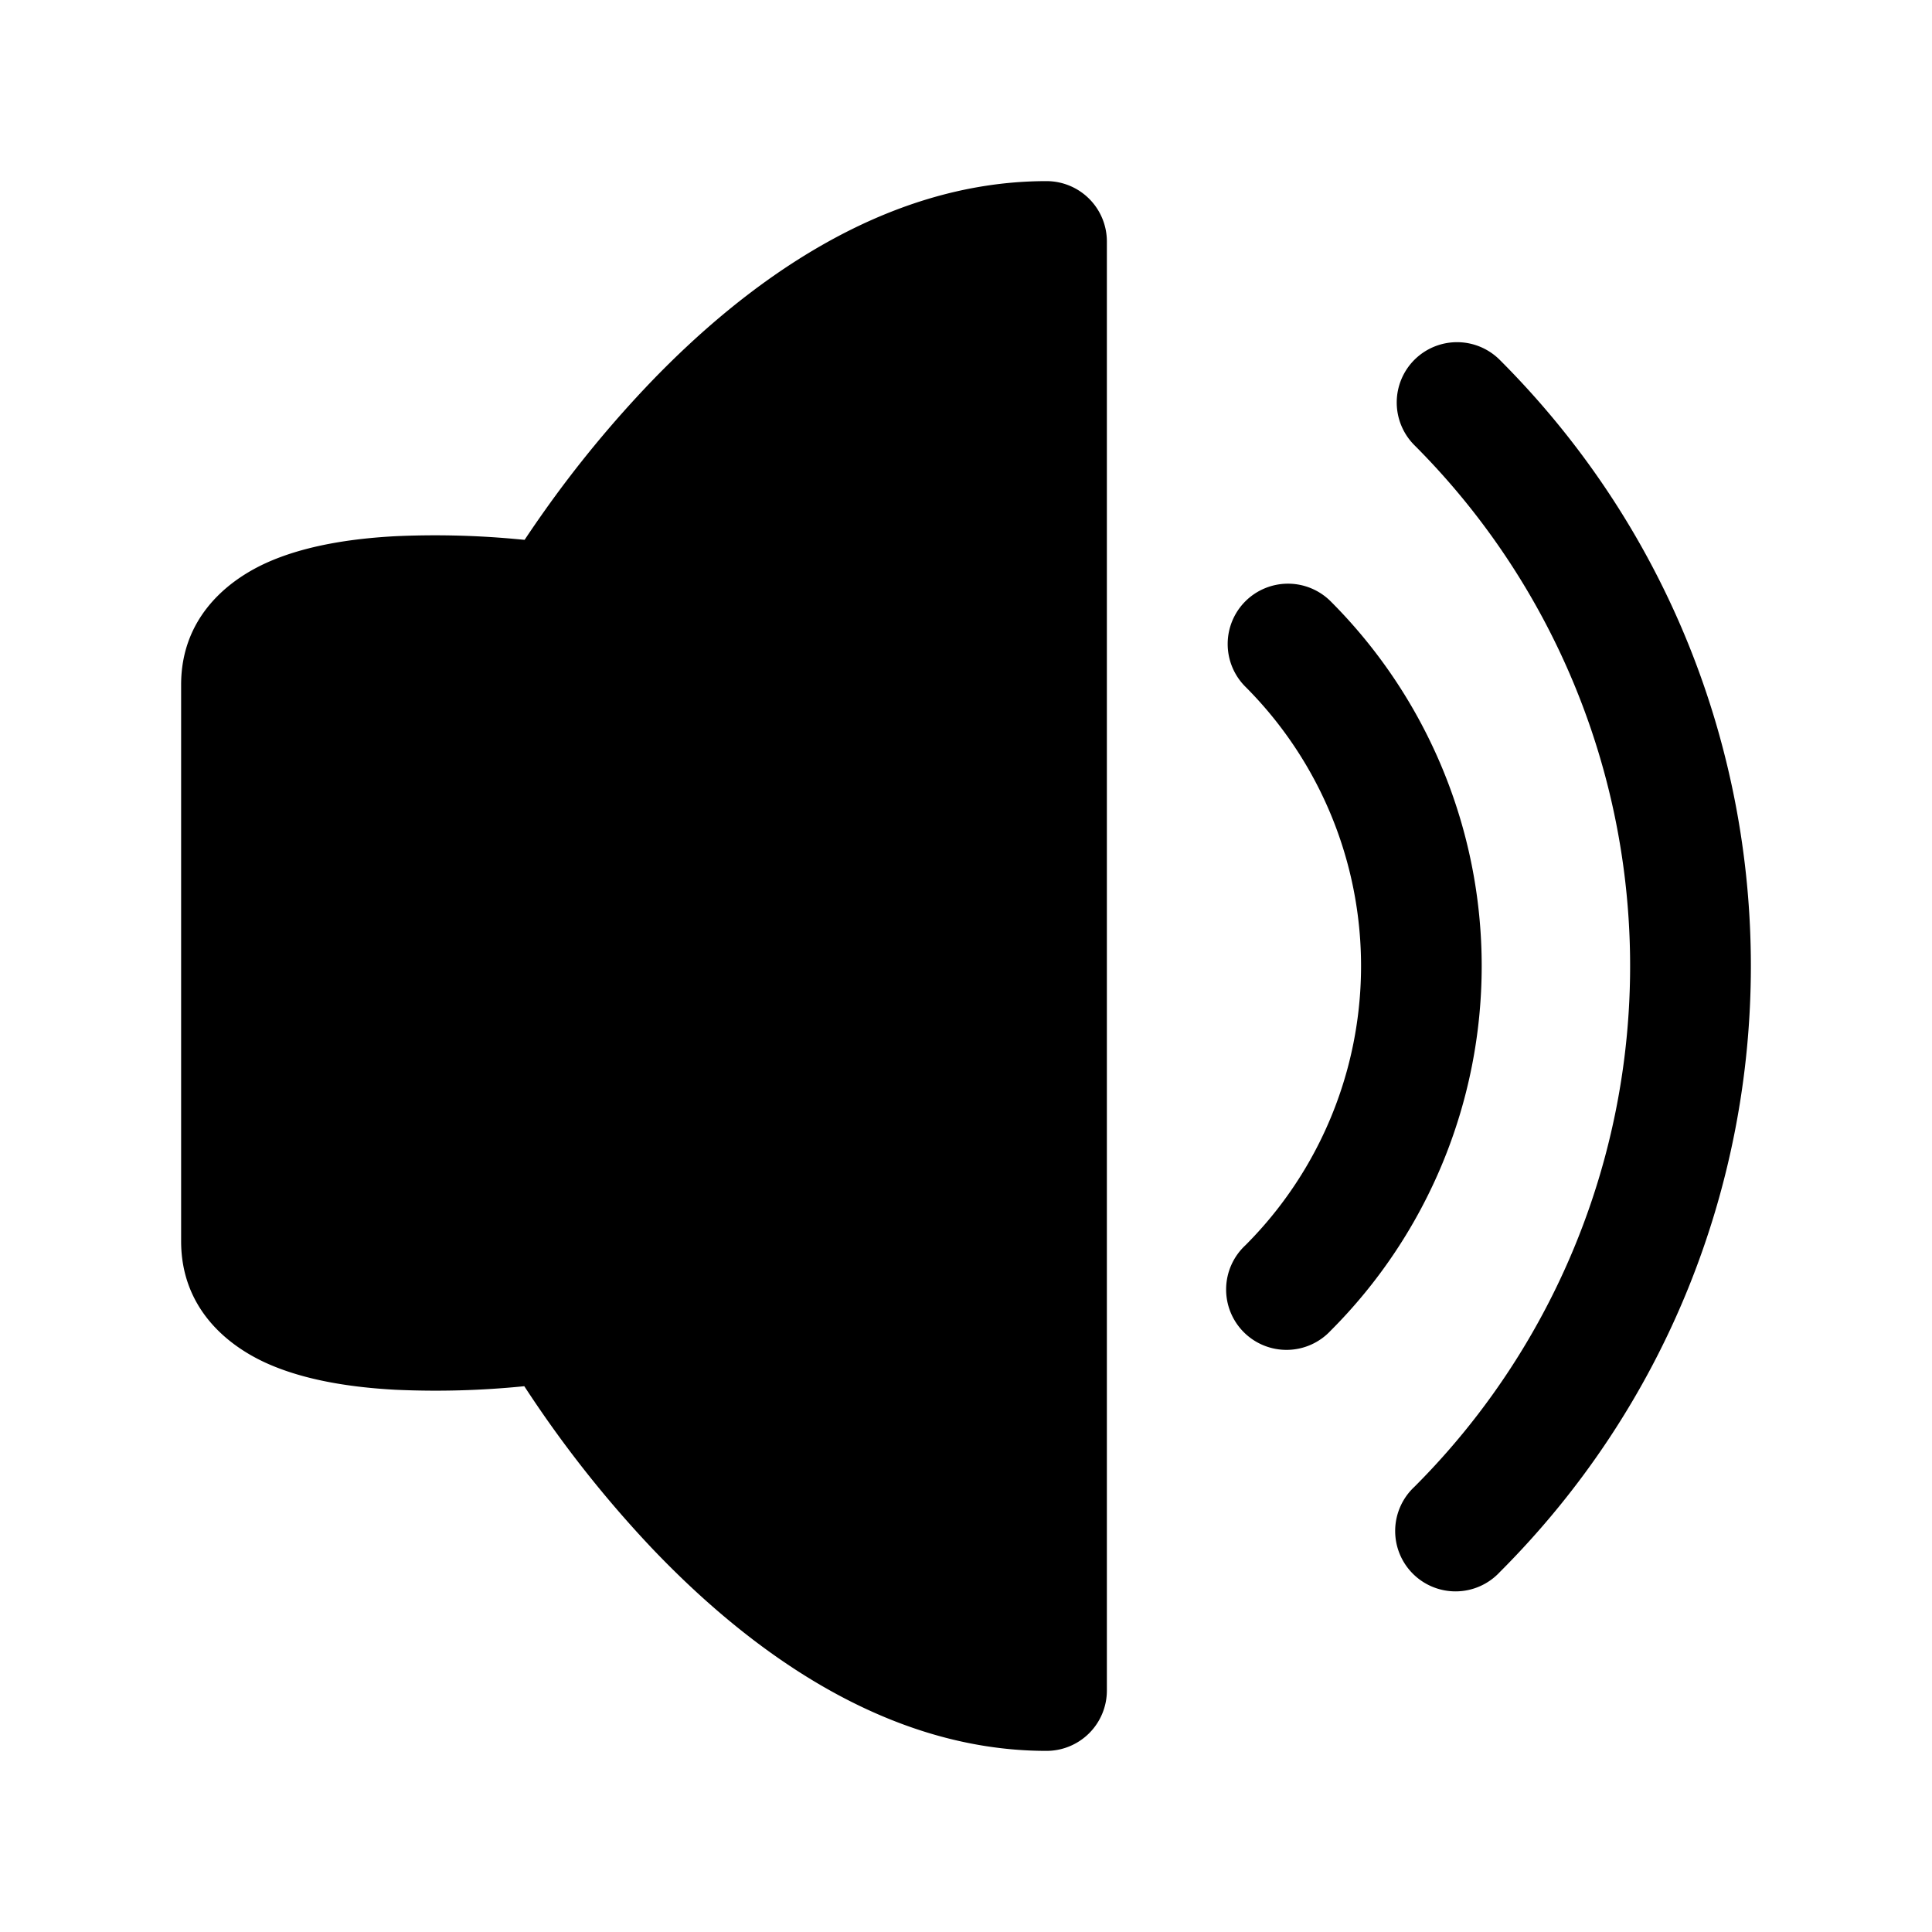
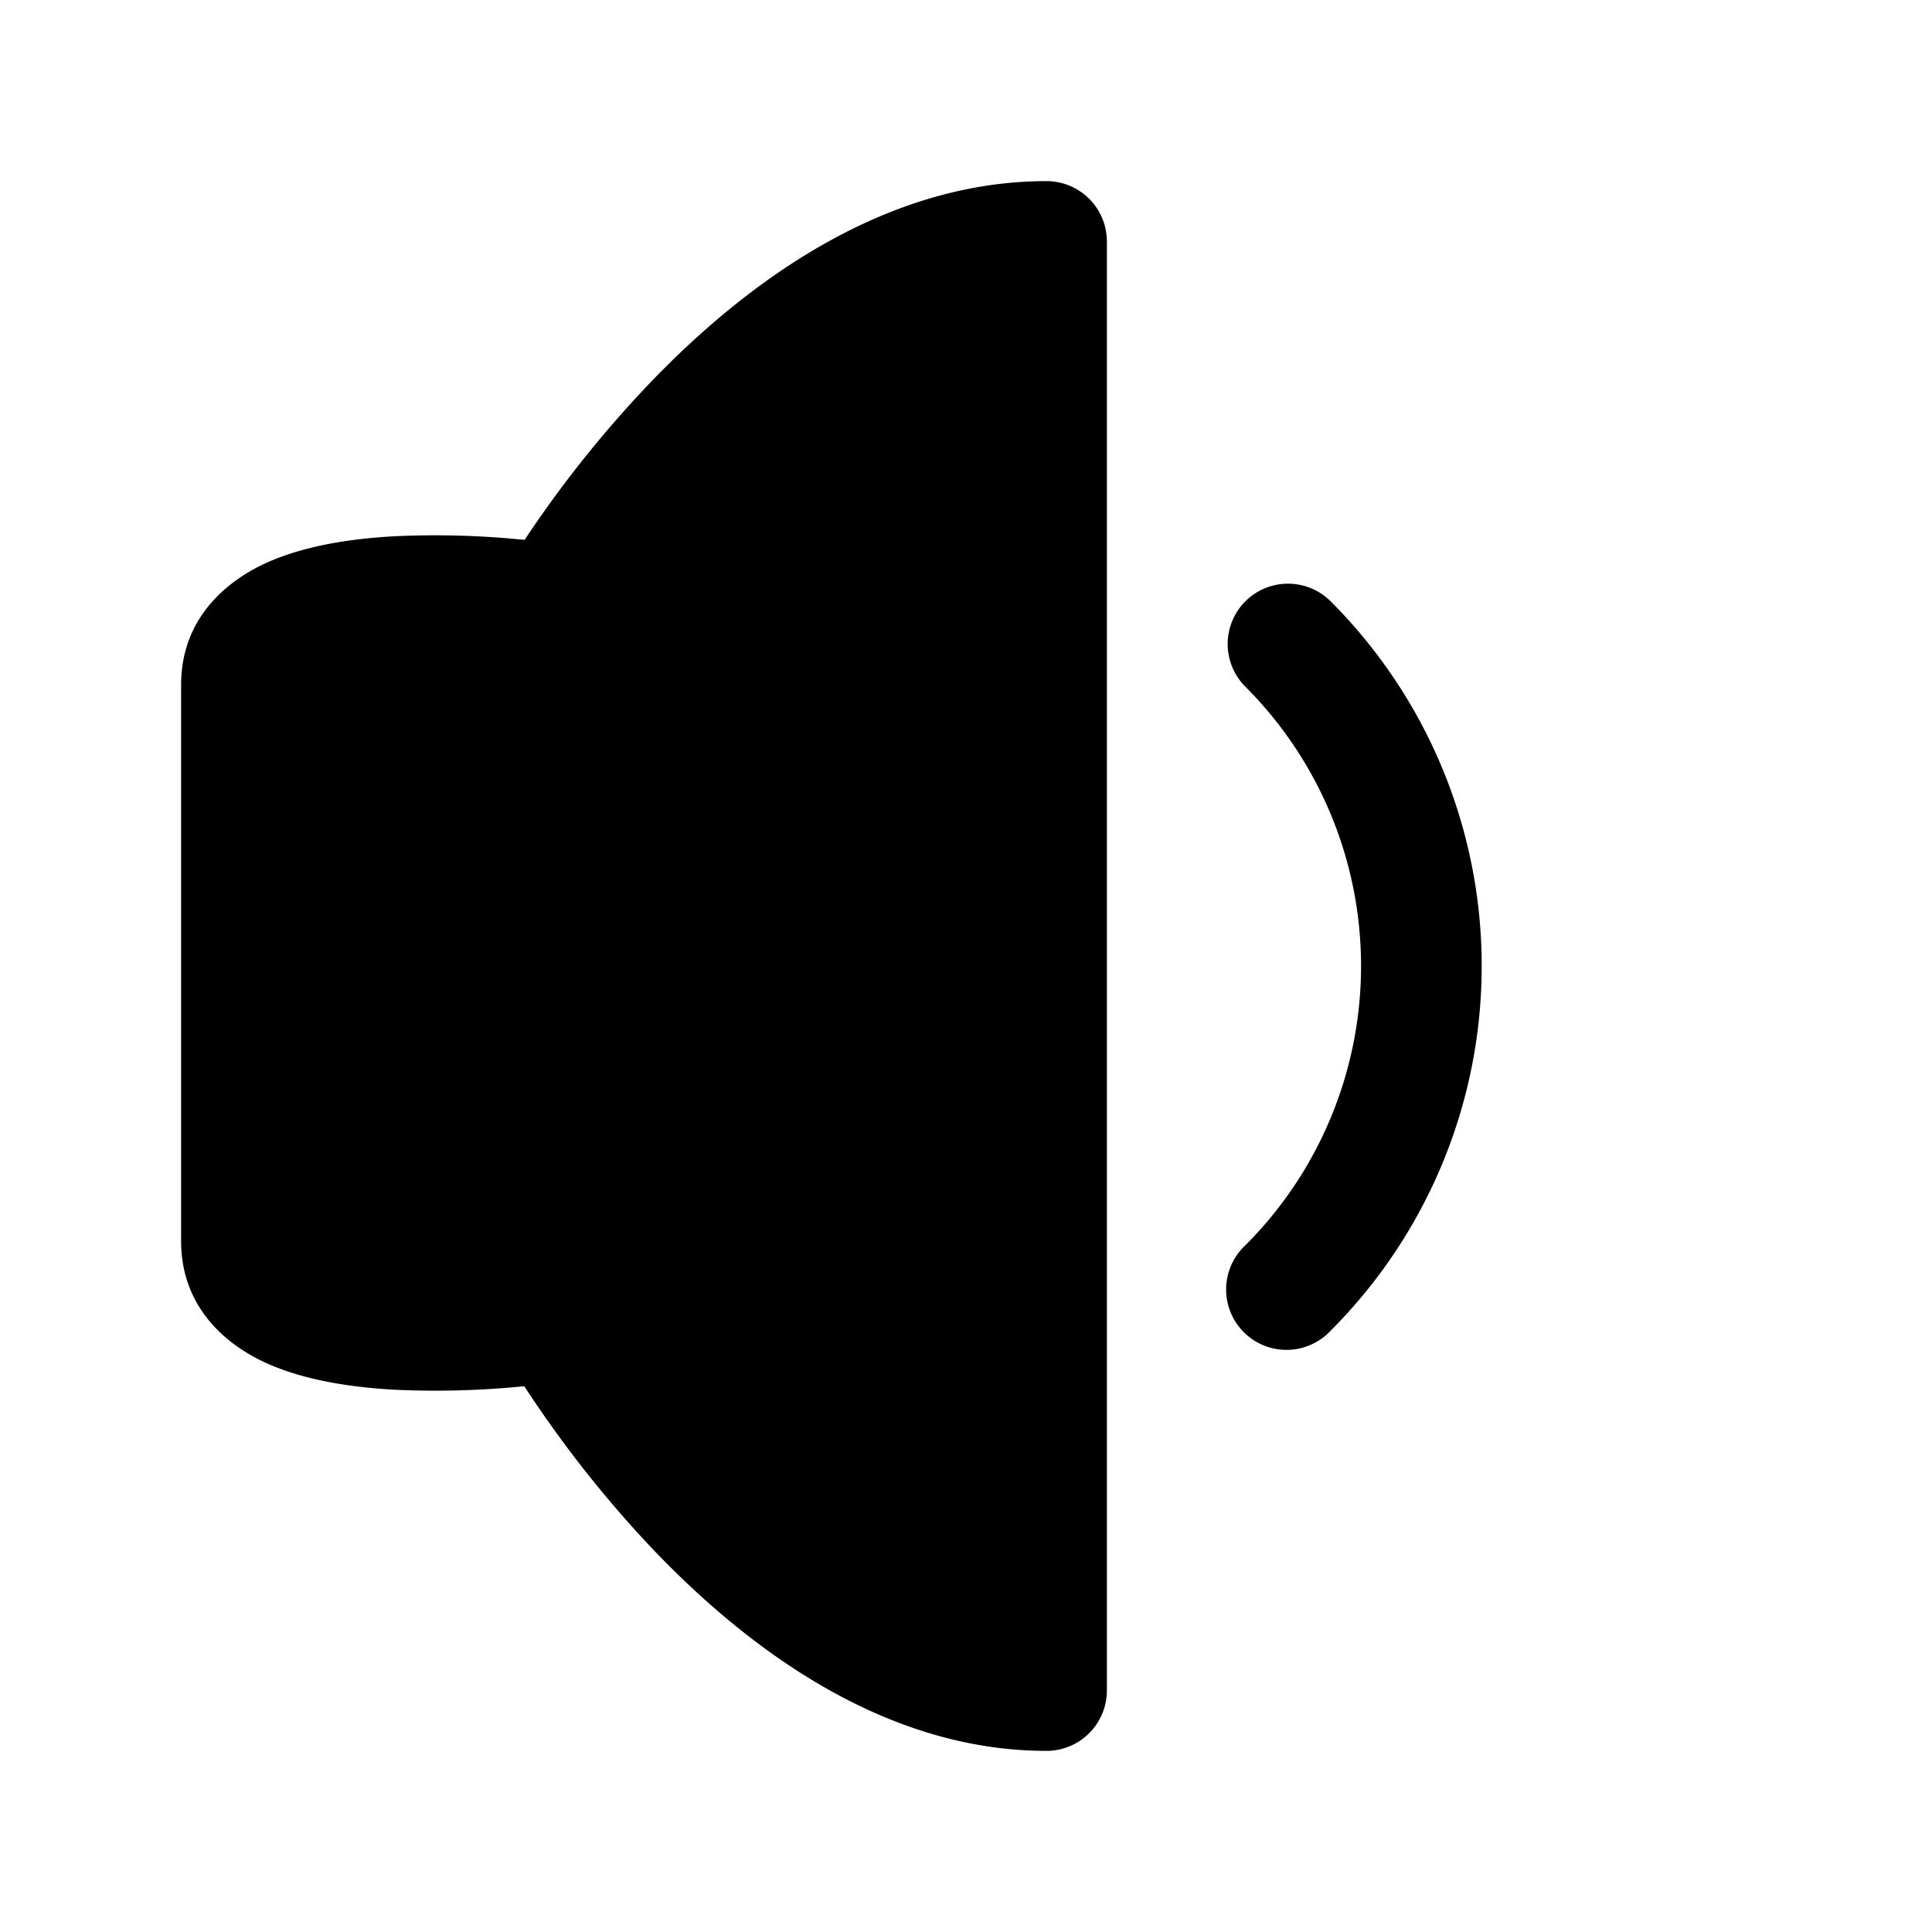
<svg xmlns="http://www.w3.org/2000/svg" width="24" height="24" fill="currentColor" viewBox="0 0 24 24">
-   <path fill-rule="evenodd" d="M17.57 4.47a.75.75 0 0 1 1.06 0c4.16 4.159 4.16 10.901 0 15.06a.75.75 0 1 1-1.06-1.06 9.15 9.15 0 0 0 0-12.94.75.75 0 0 1 0-1.06" />
  <path fill-rule="evenodd" d="M15.47 7.47a.75.75 0 0 1 1.06 0 6.407 6.407 0 0 1 0 9.06.75.75 0 1 1-1.06-1.06 4.907 4.907 0 0 0 0-6.94.75.75 0 0 1 0-1.06" />
  <path d="M6.748 6.369a13.63 13.63 0 0 0-.231.337l-.165-.015a10.935 10.935 0 0 0-1.442-.03c-.518.028-1.119.11-1.614.337-.52.24-1.046.713-1.046 1.507v6.914c0 .795.525 1.268 1.046 1.508.495.227 1.097.309 1.614.337a10.96 10.96 0 0 0 1.603-.044 14.283 14.283 0 0 0 1.58 2.007C9.218 20.41 10.93 21.75 13 21.75a.75.75 0 0 0 .75-.75V3a.75.75 0 0 0-.75-.75c-2.065 0-3.776 1.315-4.902 2.482a14.101 14.101 0 0 0-1.35 1.637" />
</svg>